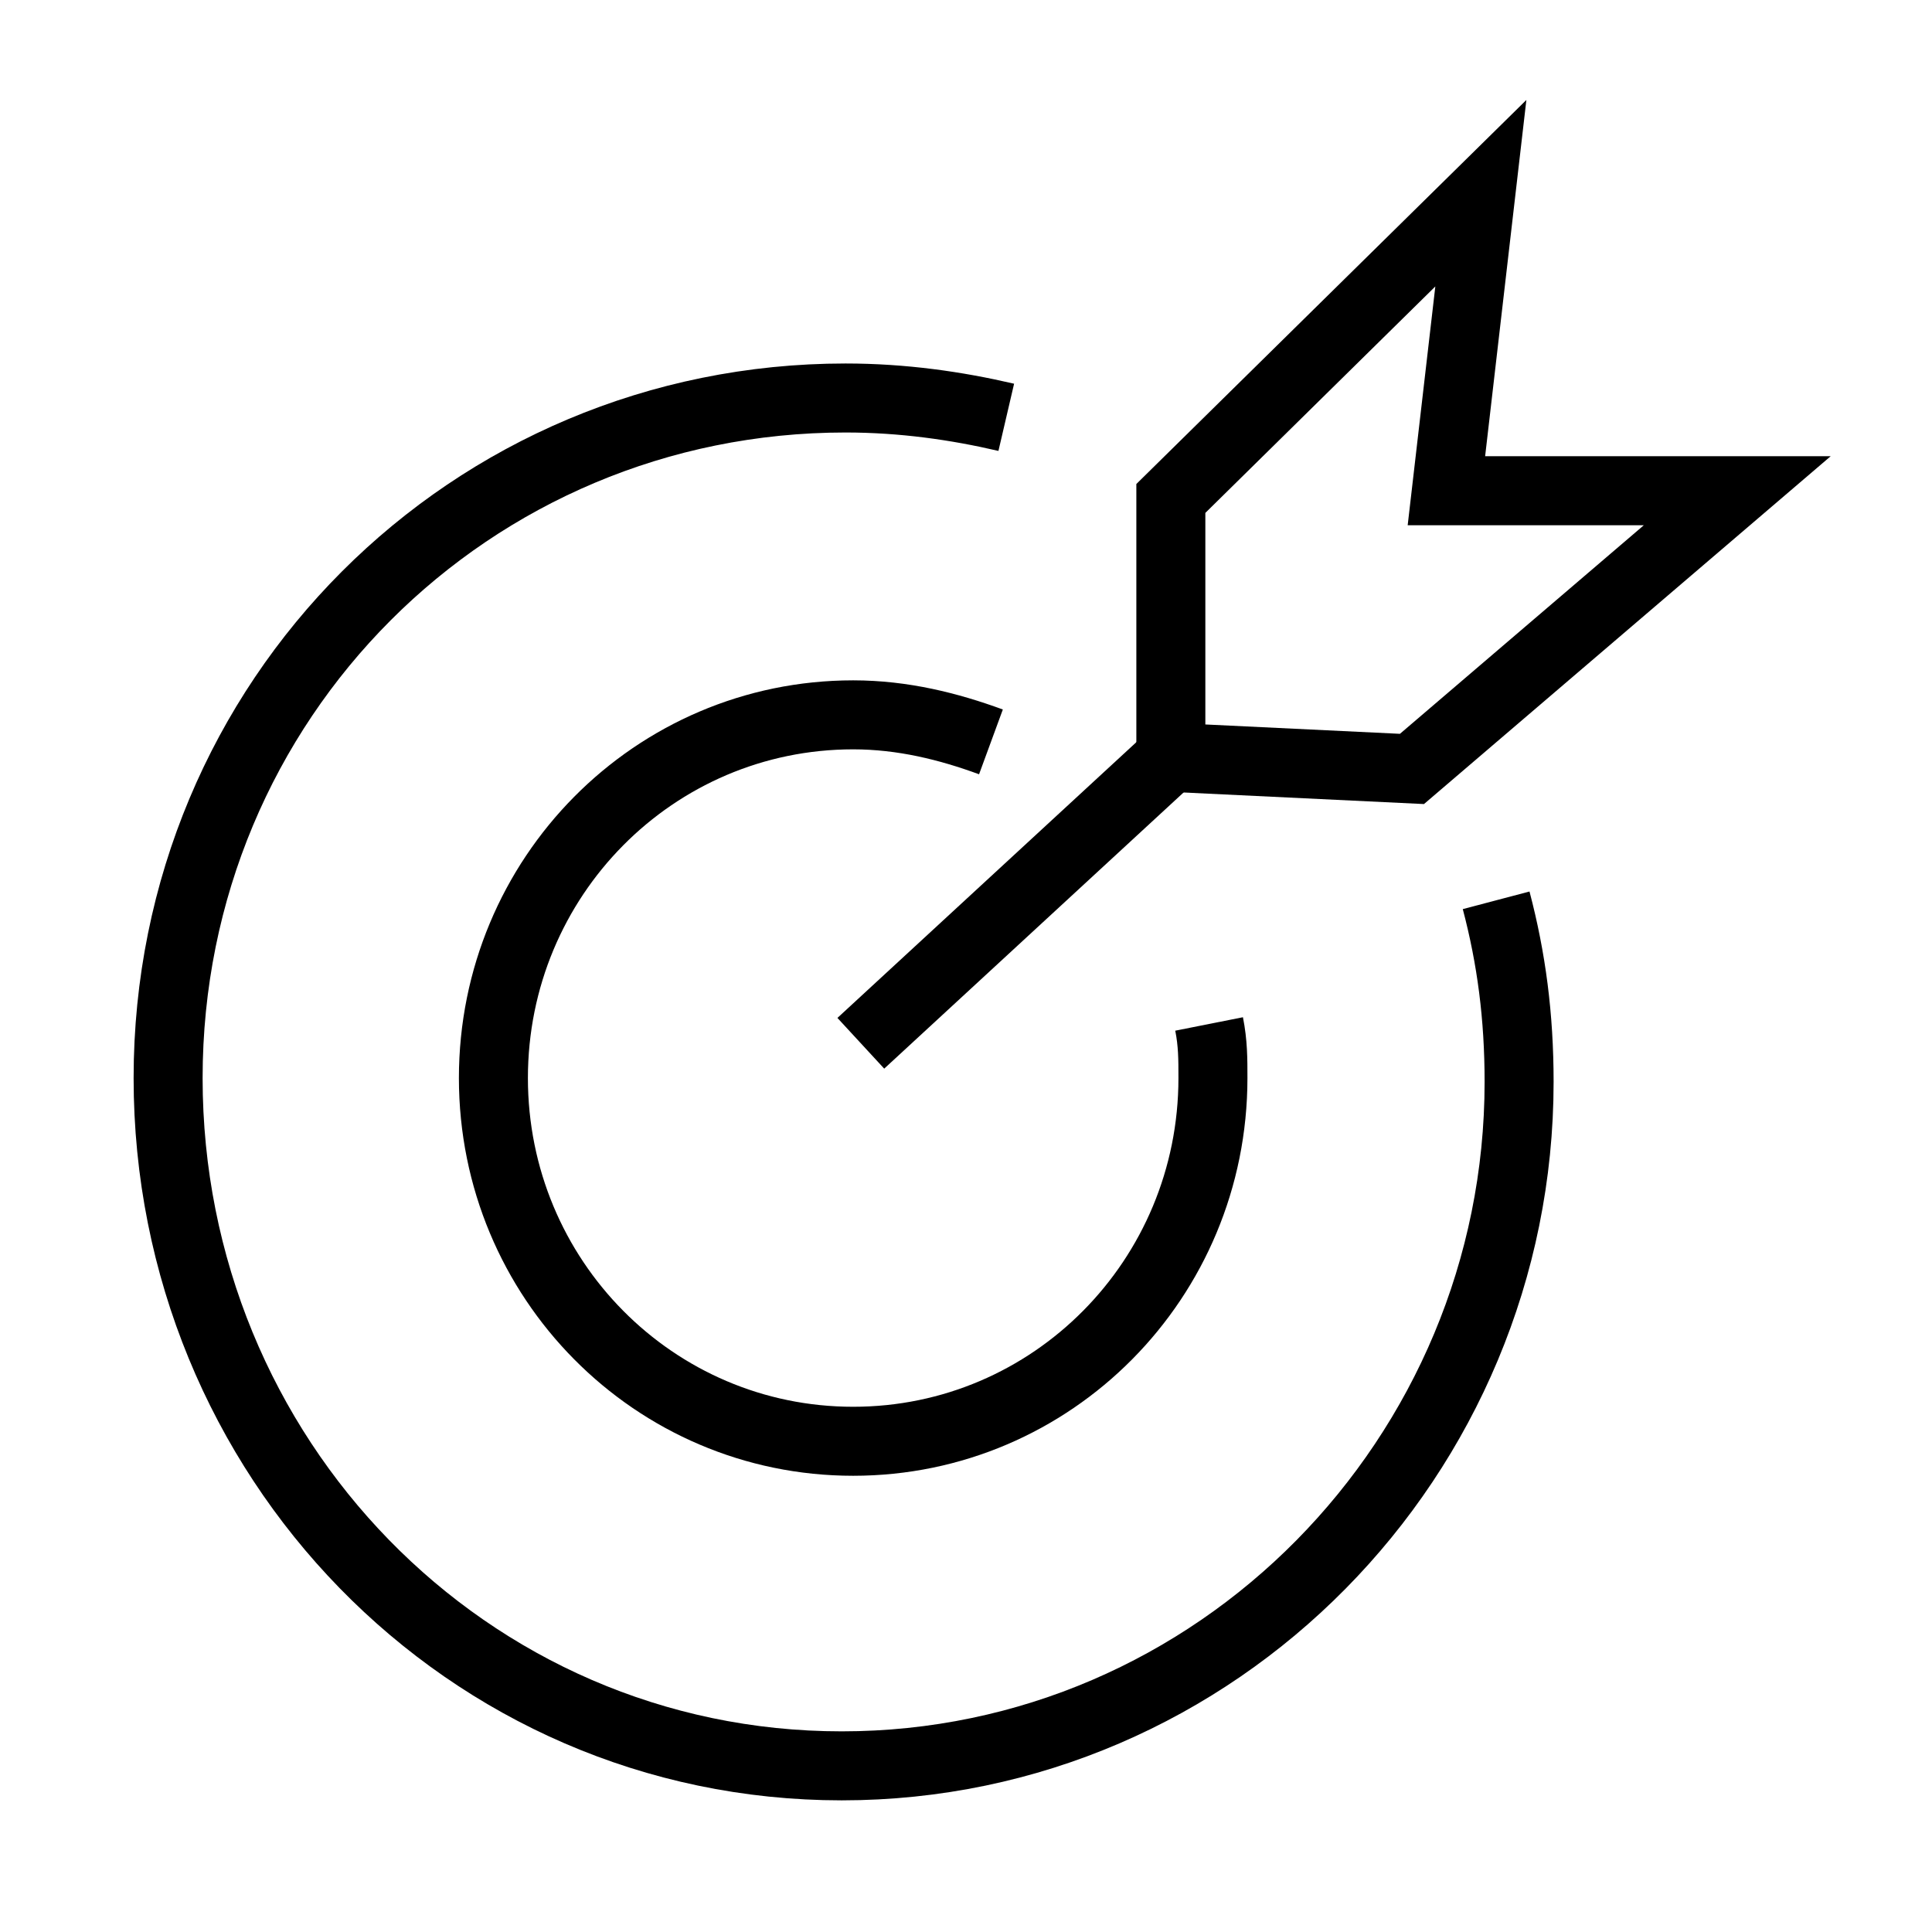
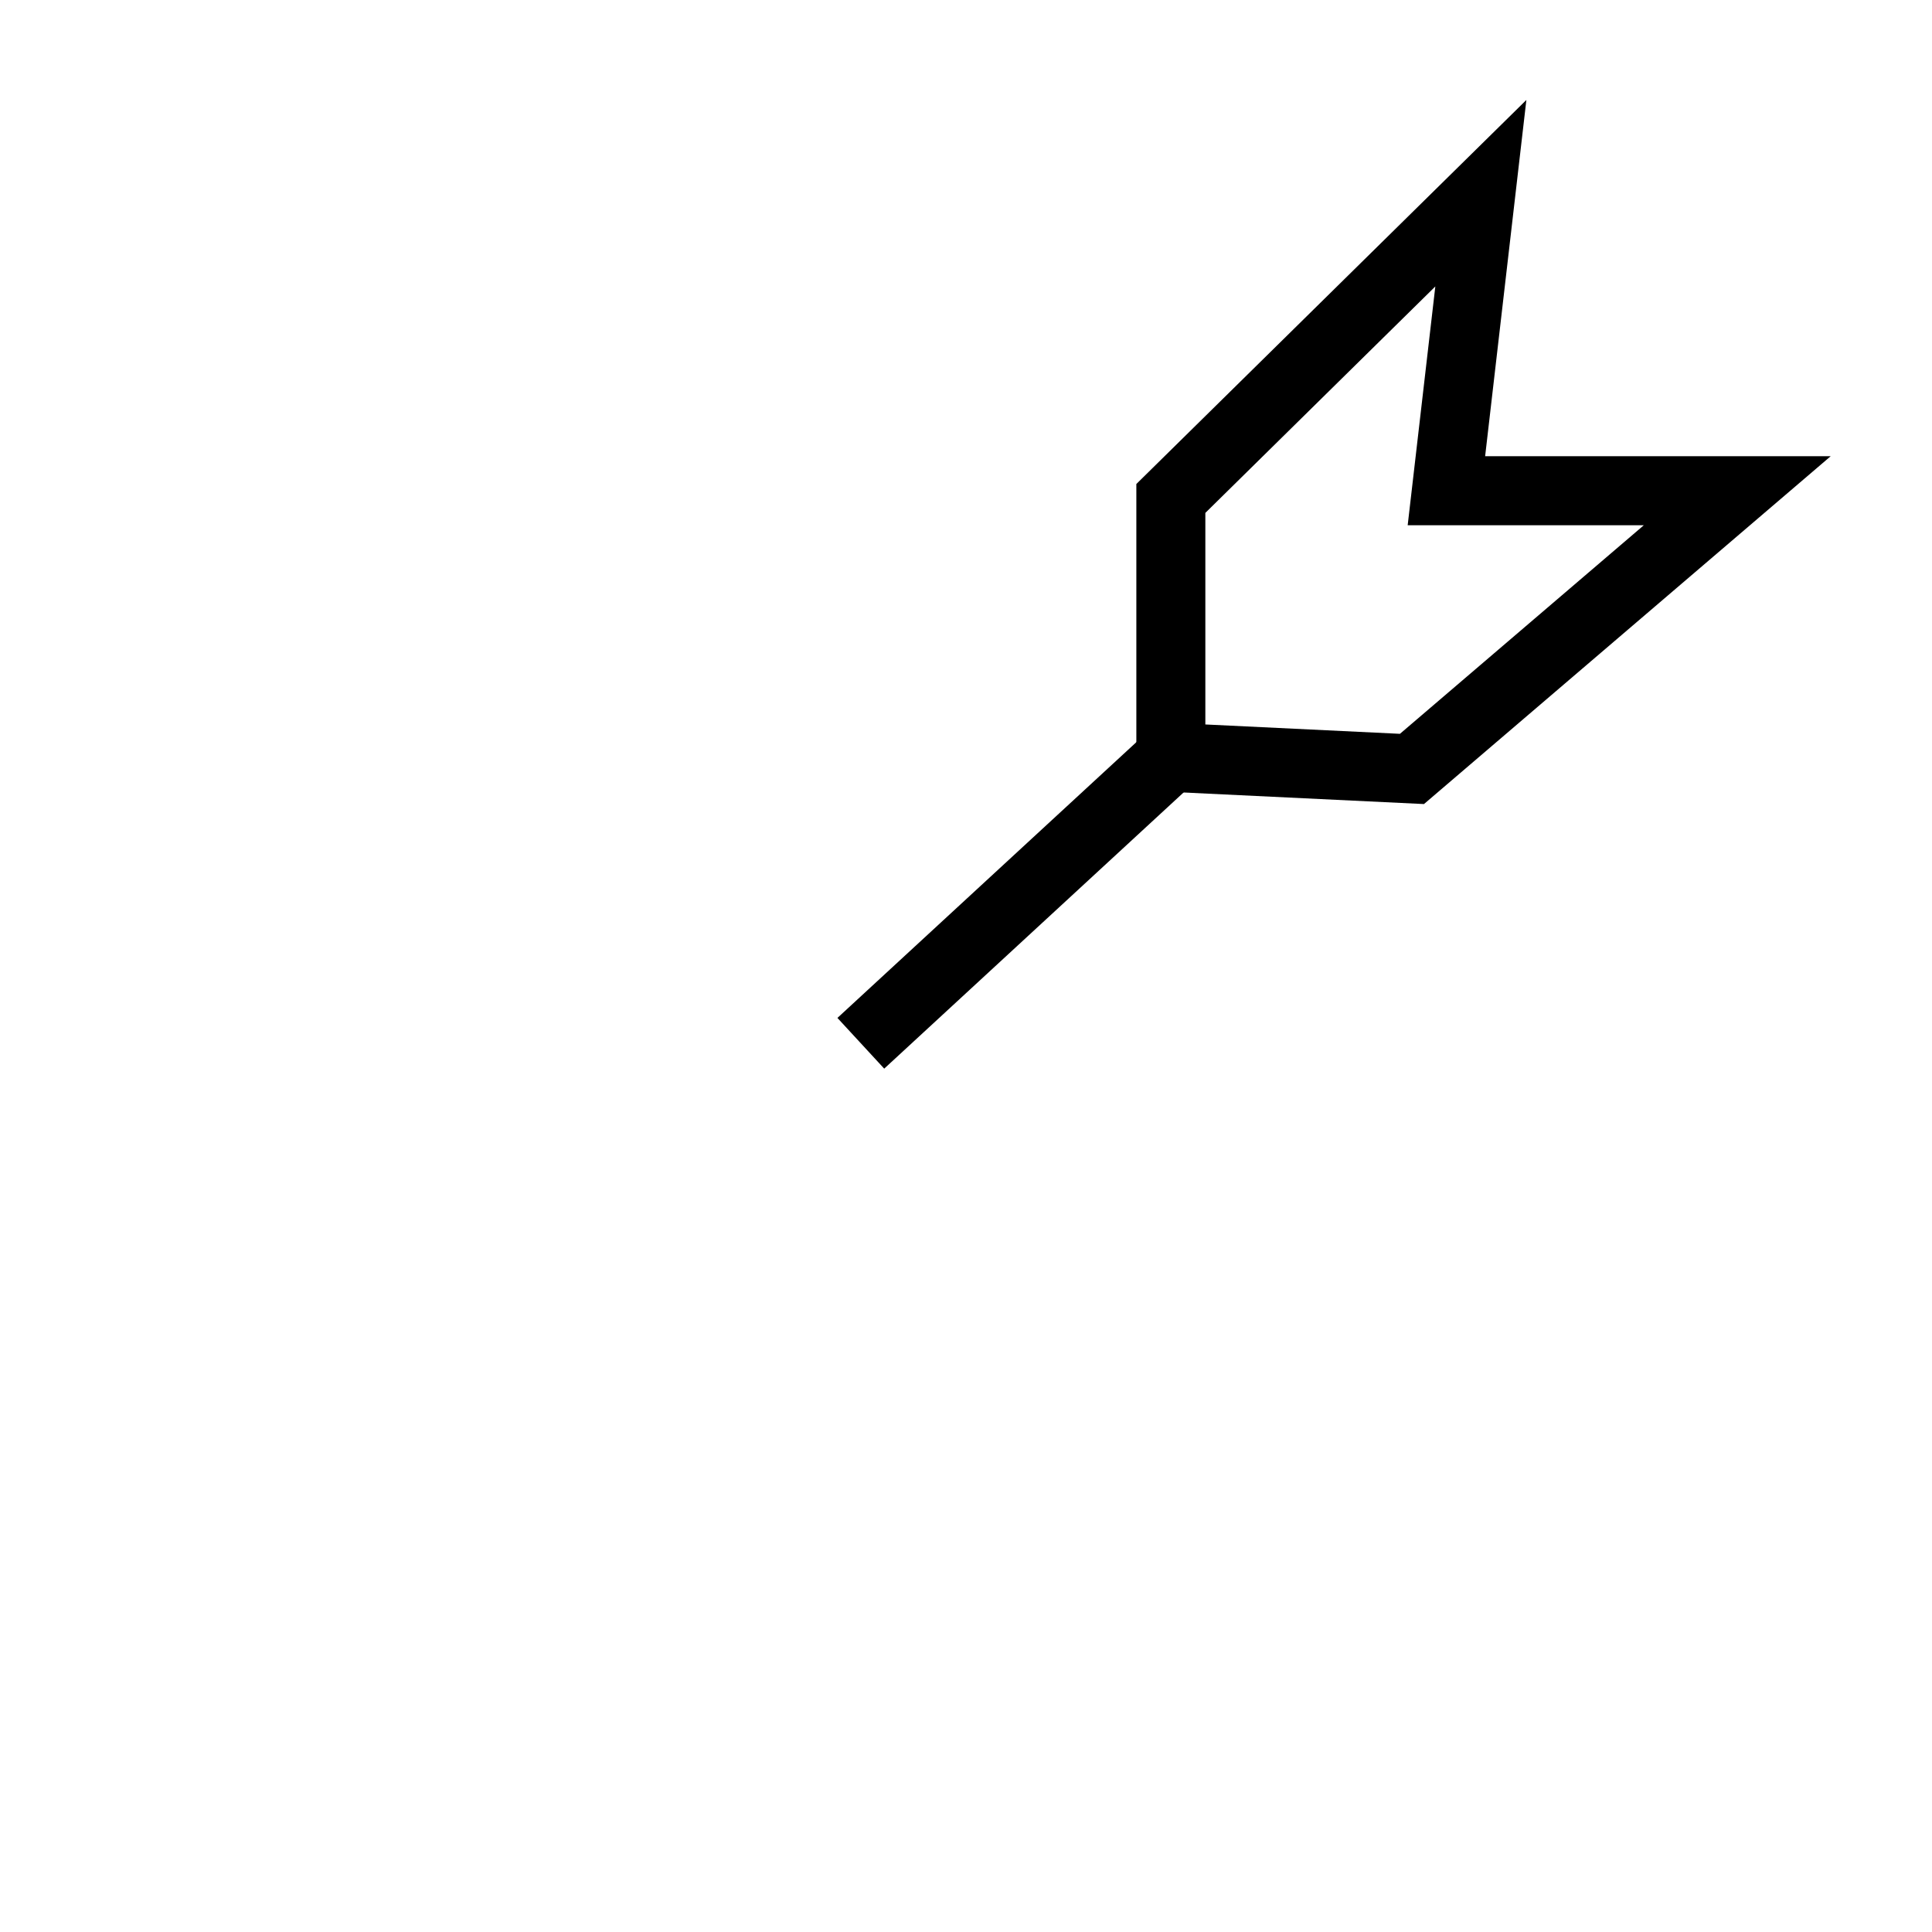
<svg xmlns="http://www.w3.org/2000/svg" width="70" height="70" viewBox="0 0 70 70" fill="none">
-   <path d="M54.208 32.62C54.762 34.72 55.04 36.82 55.04 39.2C55.04 52.78 44.085 63.98 30.496 63.98C16.907 63.98 6.091 52.78 6.091 39.06C6.091 25.34 17.045 14.42 30.635 14.42C32.715 14.42 34.656 14.7 36.459 15.12" stroke="black" stroke-width="2.5" stroke-miterlimit="10" />
-   <path d="M43.808 37.1C43.947 37.8 43.947 38.36 43.947 39.06C43.947 46.34 38.123 52.22 30.912 52.22C23.701 52.22 17.877 46.34 17.877 39.06C17.877 31.78 23.701 25.9 30.912 25.9C32.715 25.9 34.379 26.32 35.904 26.88" stroke="black" stroke-width="2.5" stroke-miterlimit="10" />
  <path d="M53.654 7L52.406 17.78H62.944L51.158 27.86L42.422 27.44V18.06L53.654 7Z" stroke="black" stroke-width="2.5" stroke-miterlimit="10" />
  <path d="M31.189 37.8L42.421 27.439" stroke="black" stroke-width="2.5" stroke-miterlimit="10" />
</svg>